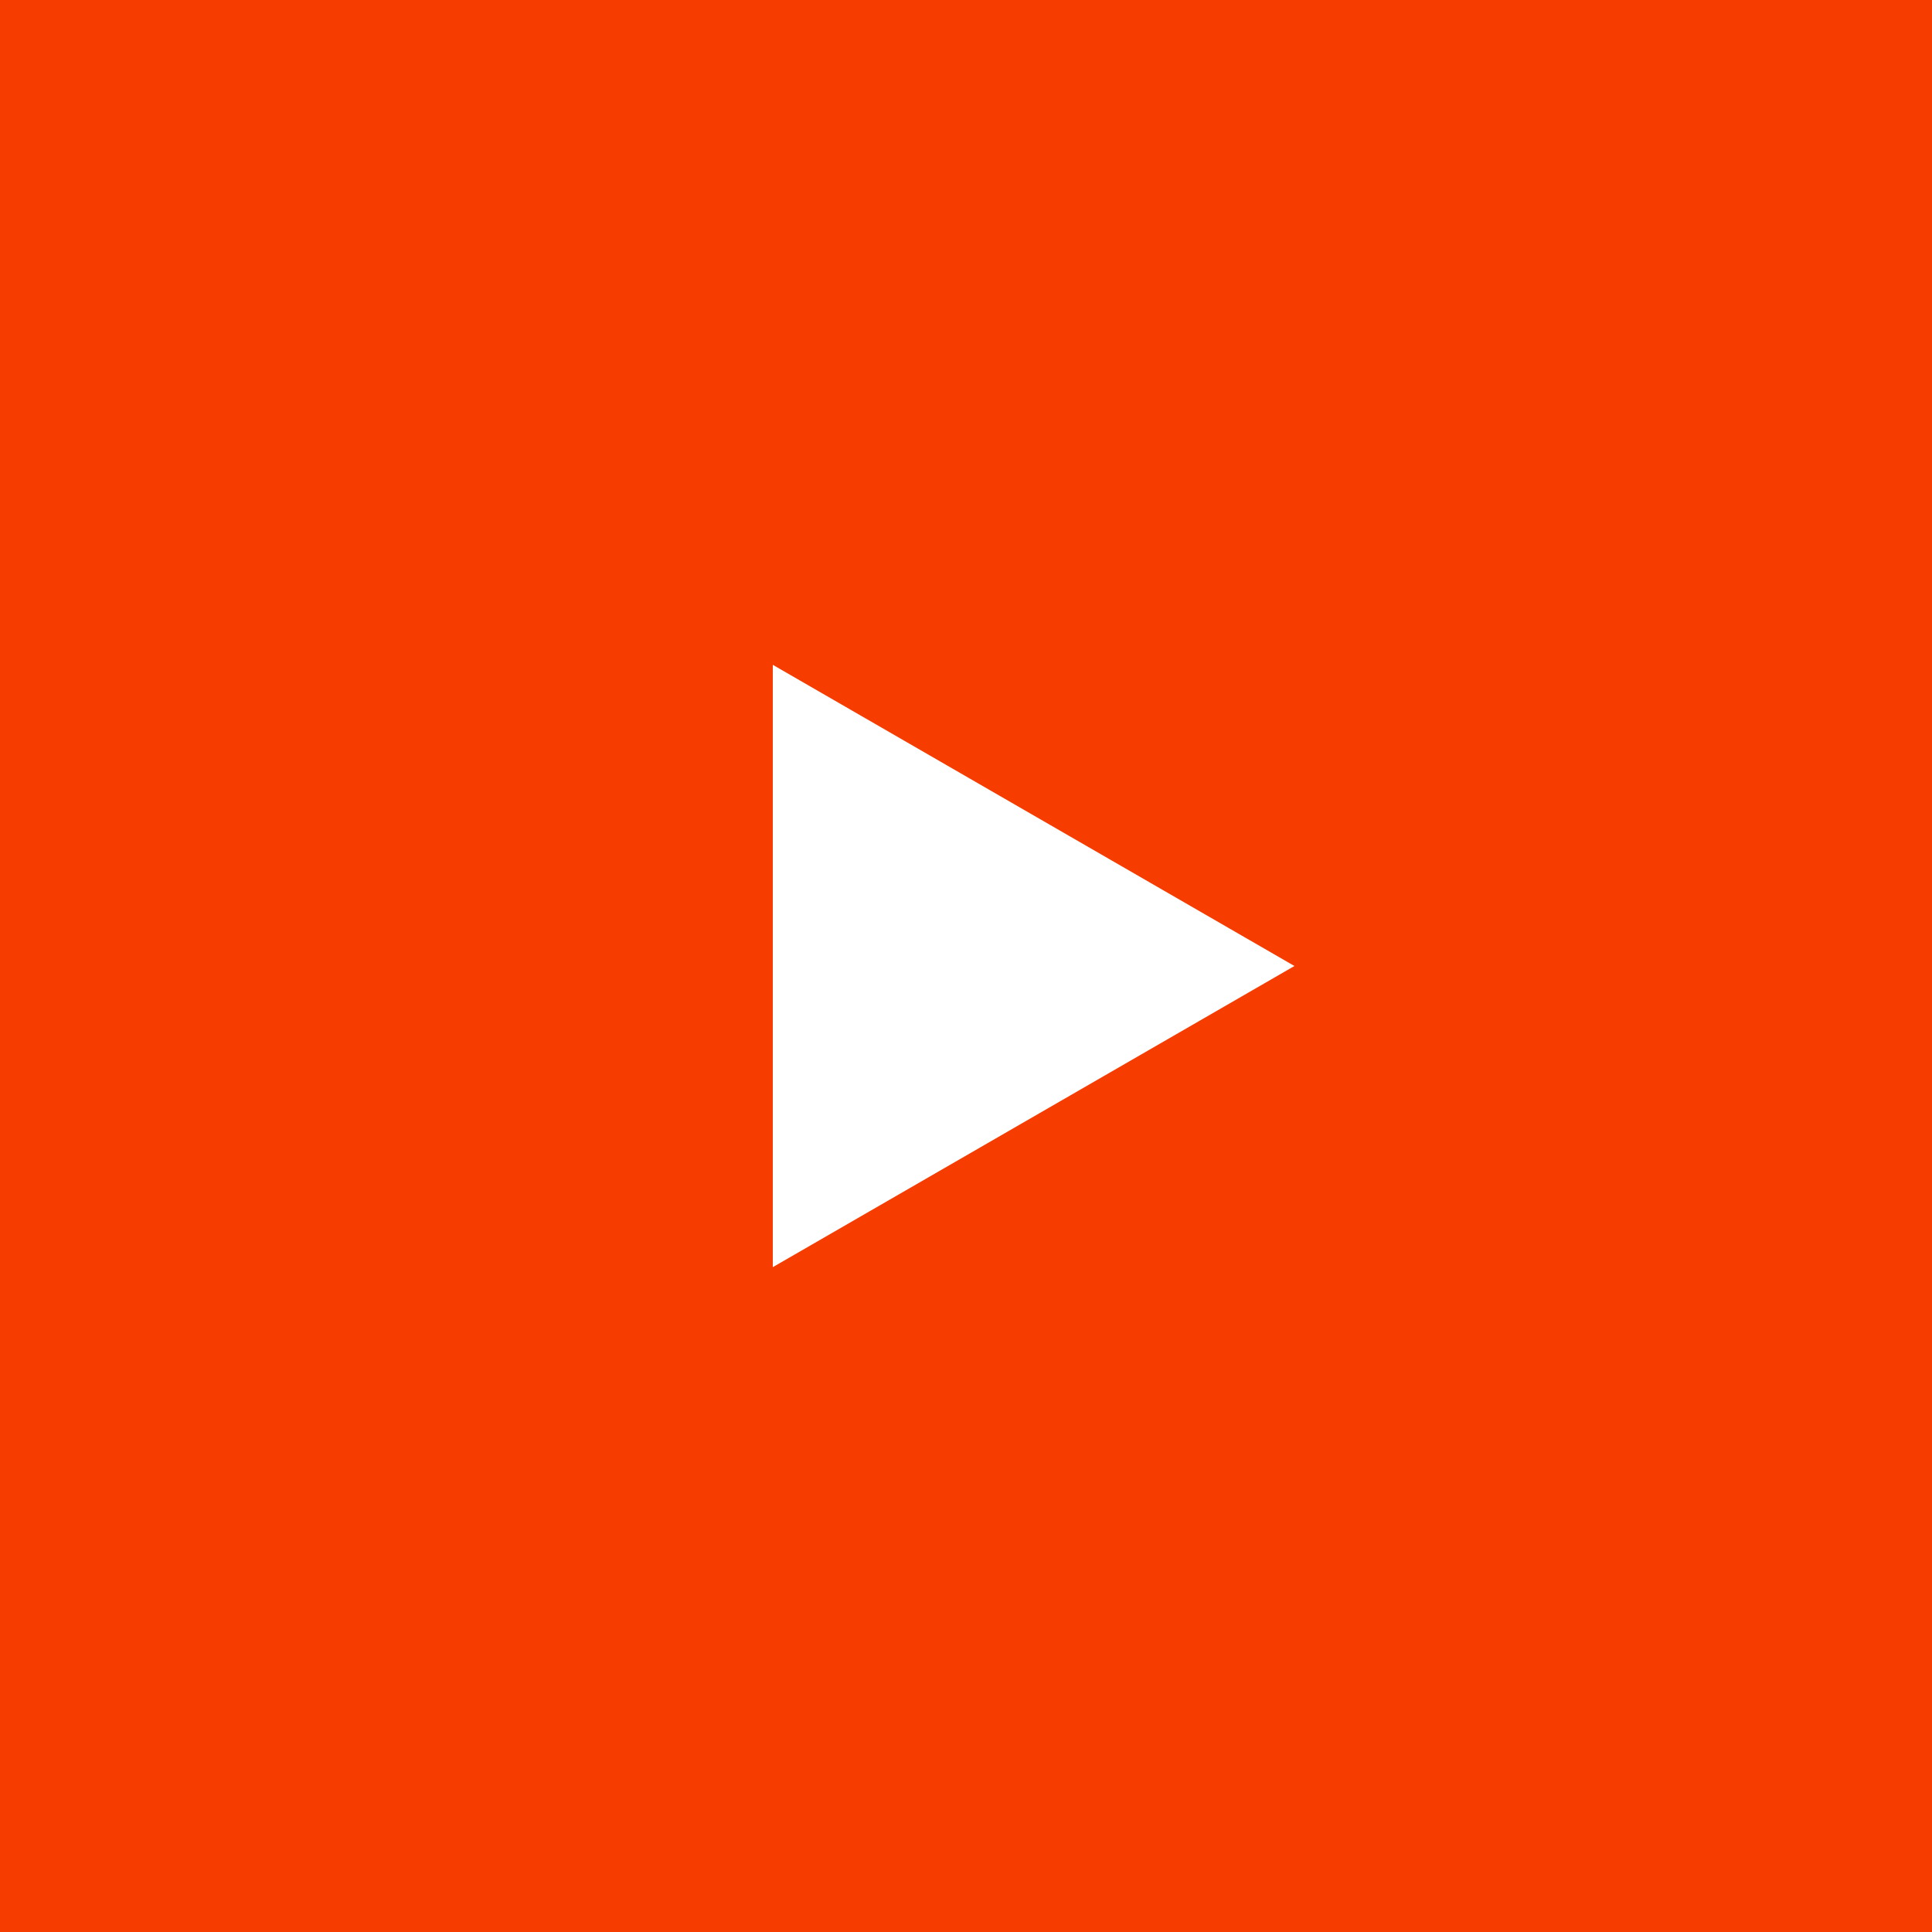
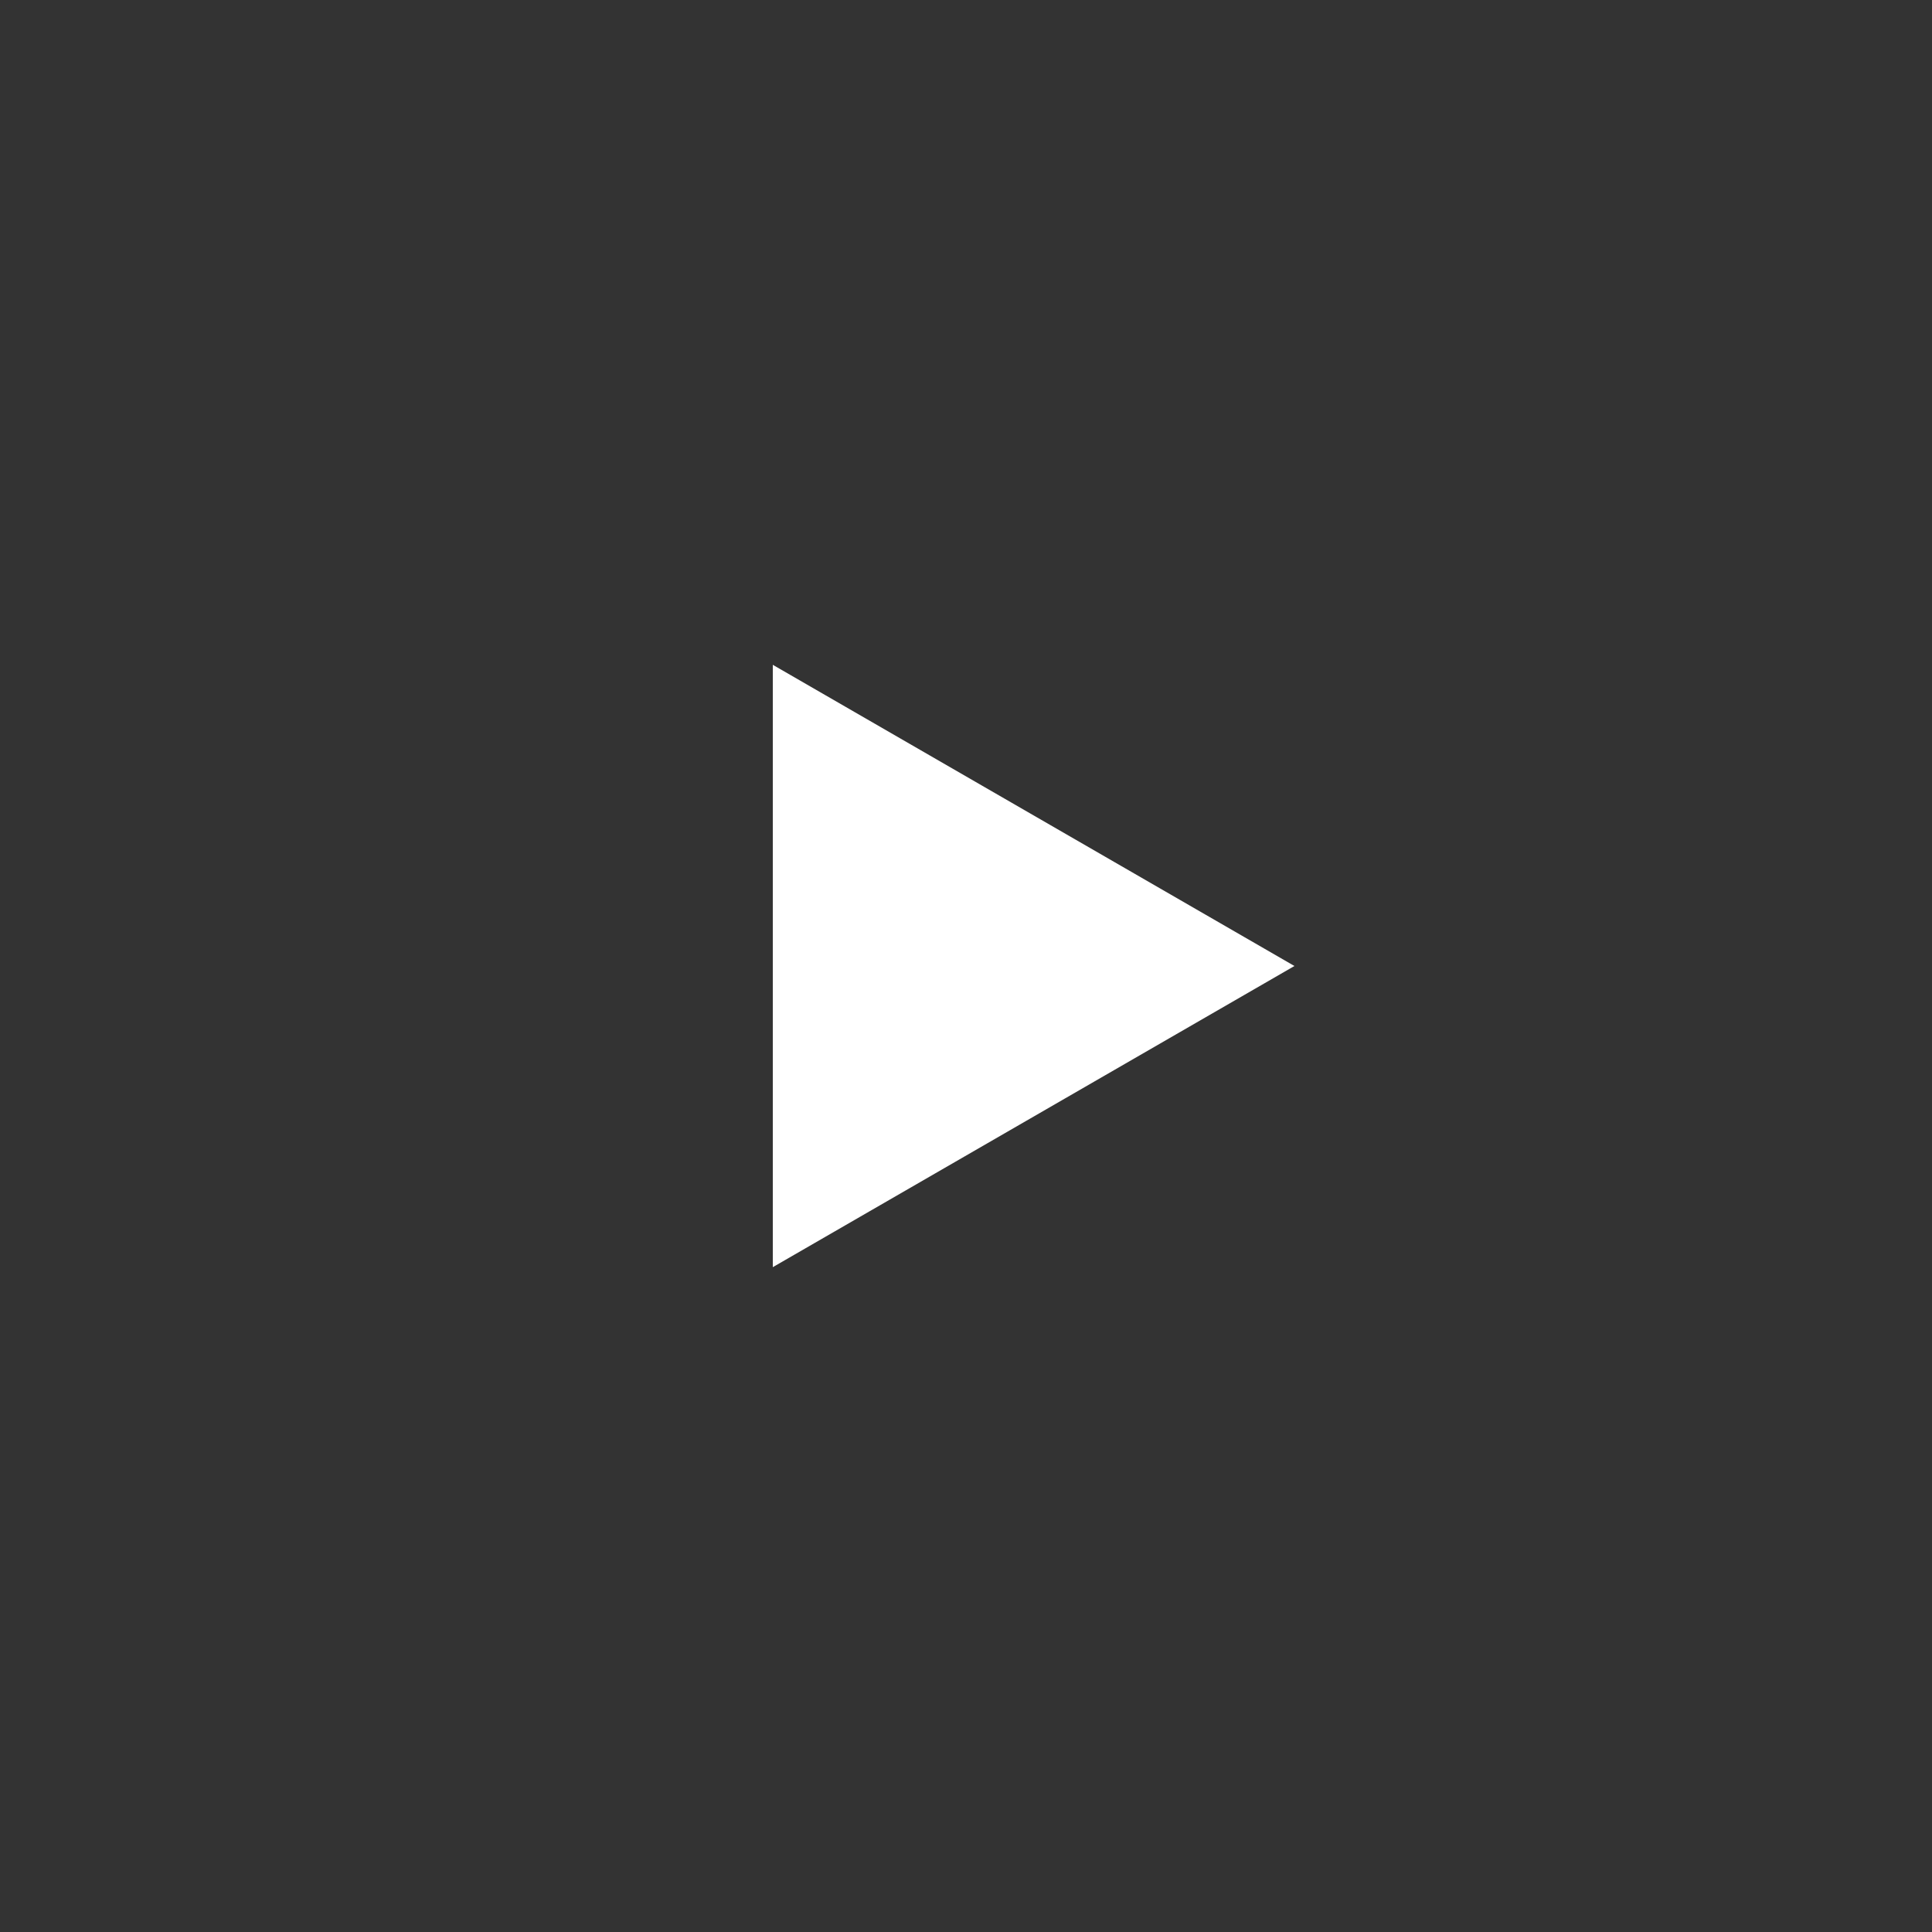
<svg xmlns="http://www.w3.org/2000/svg" width="100" height="100" viewBox="0 0 100 100" fill="none">
  <rect x="0" y="0" width="100" height="100" fill="#333333" stroke="none" />
-   <path d="M0 100L100 100L100 0L8.74228e-06 -8.74228e-06L0 100Z" fill="#F73C00" />
  <path d="M67 50L40 65.588L40 34.411L67 50Z" fill="white" />
</svg>